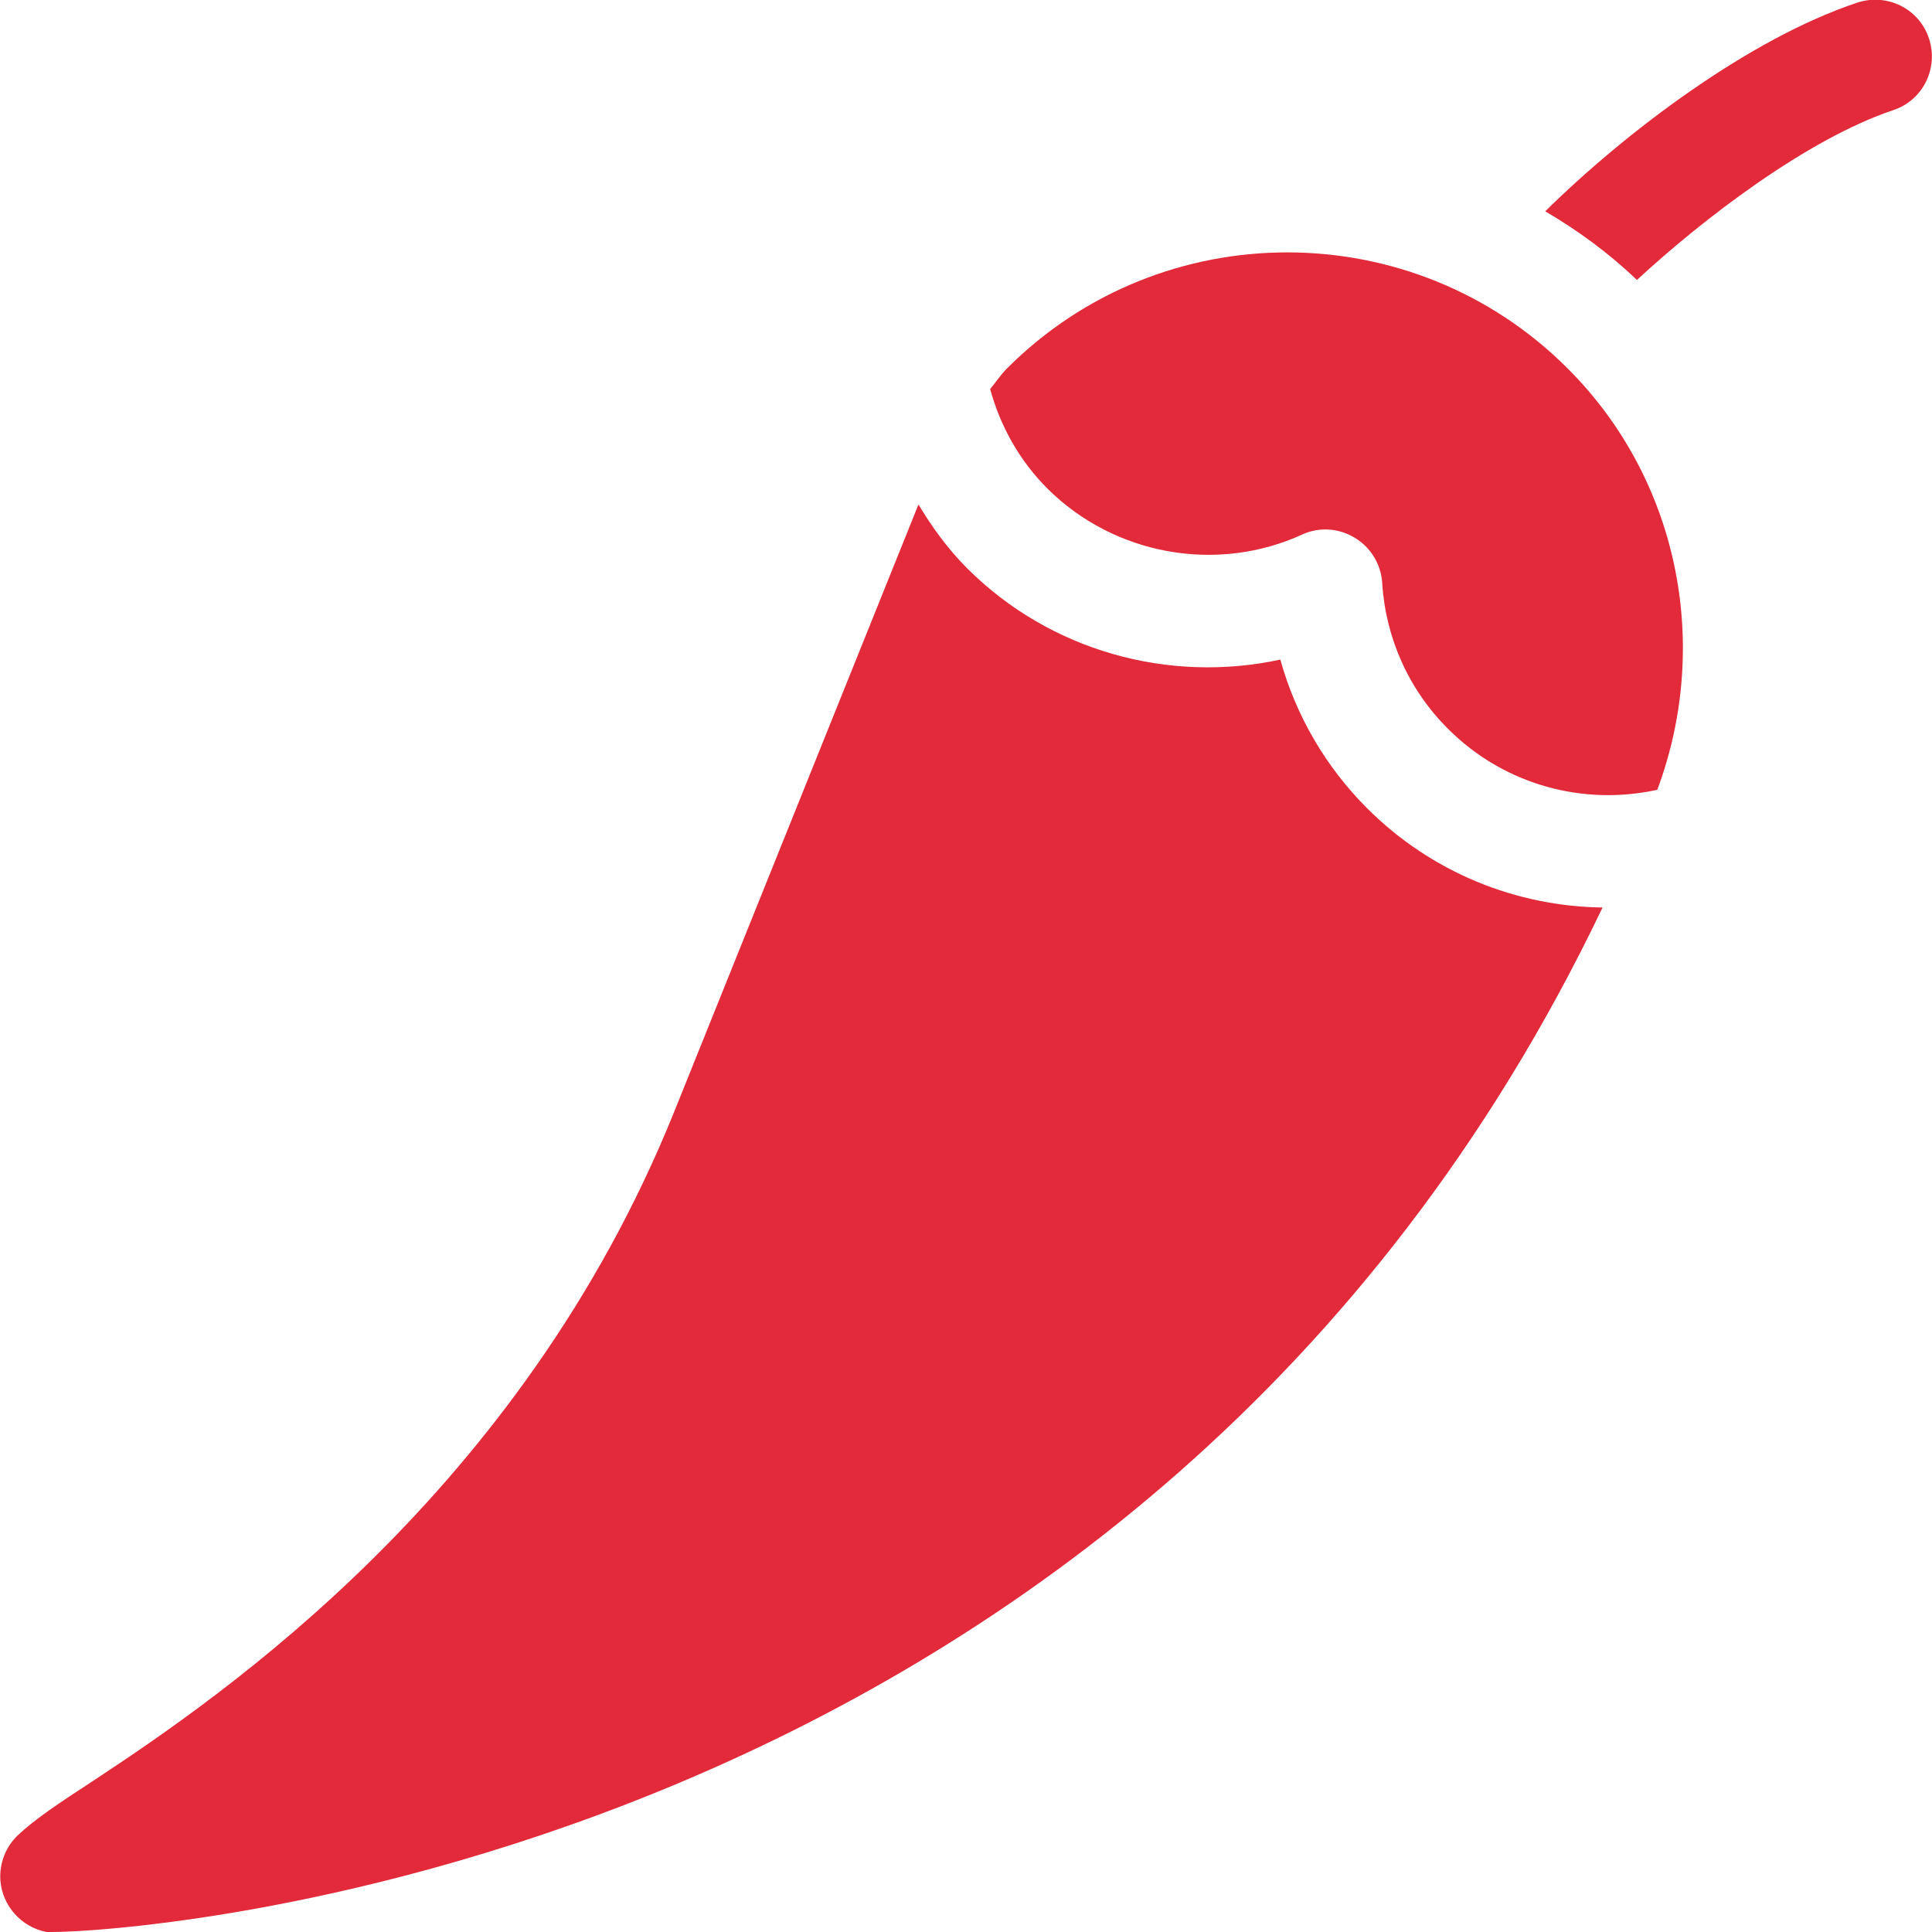
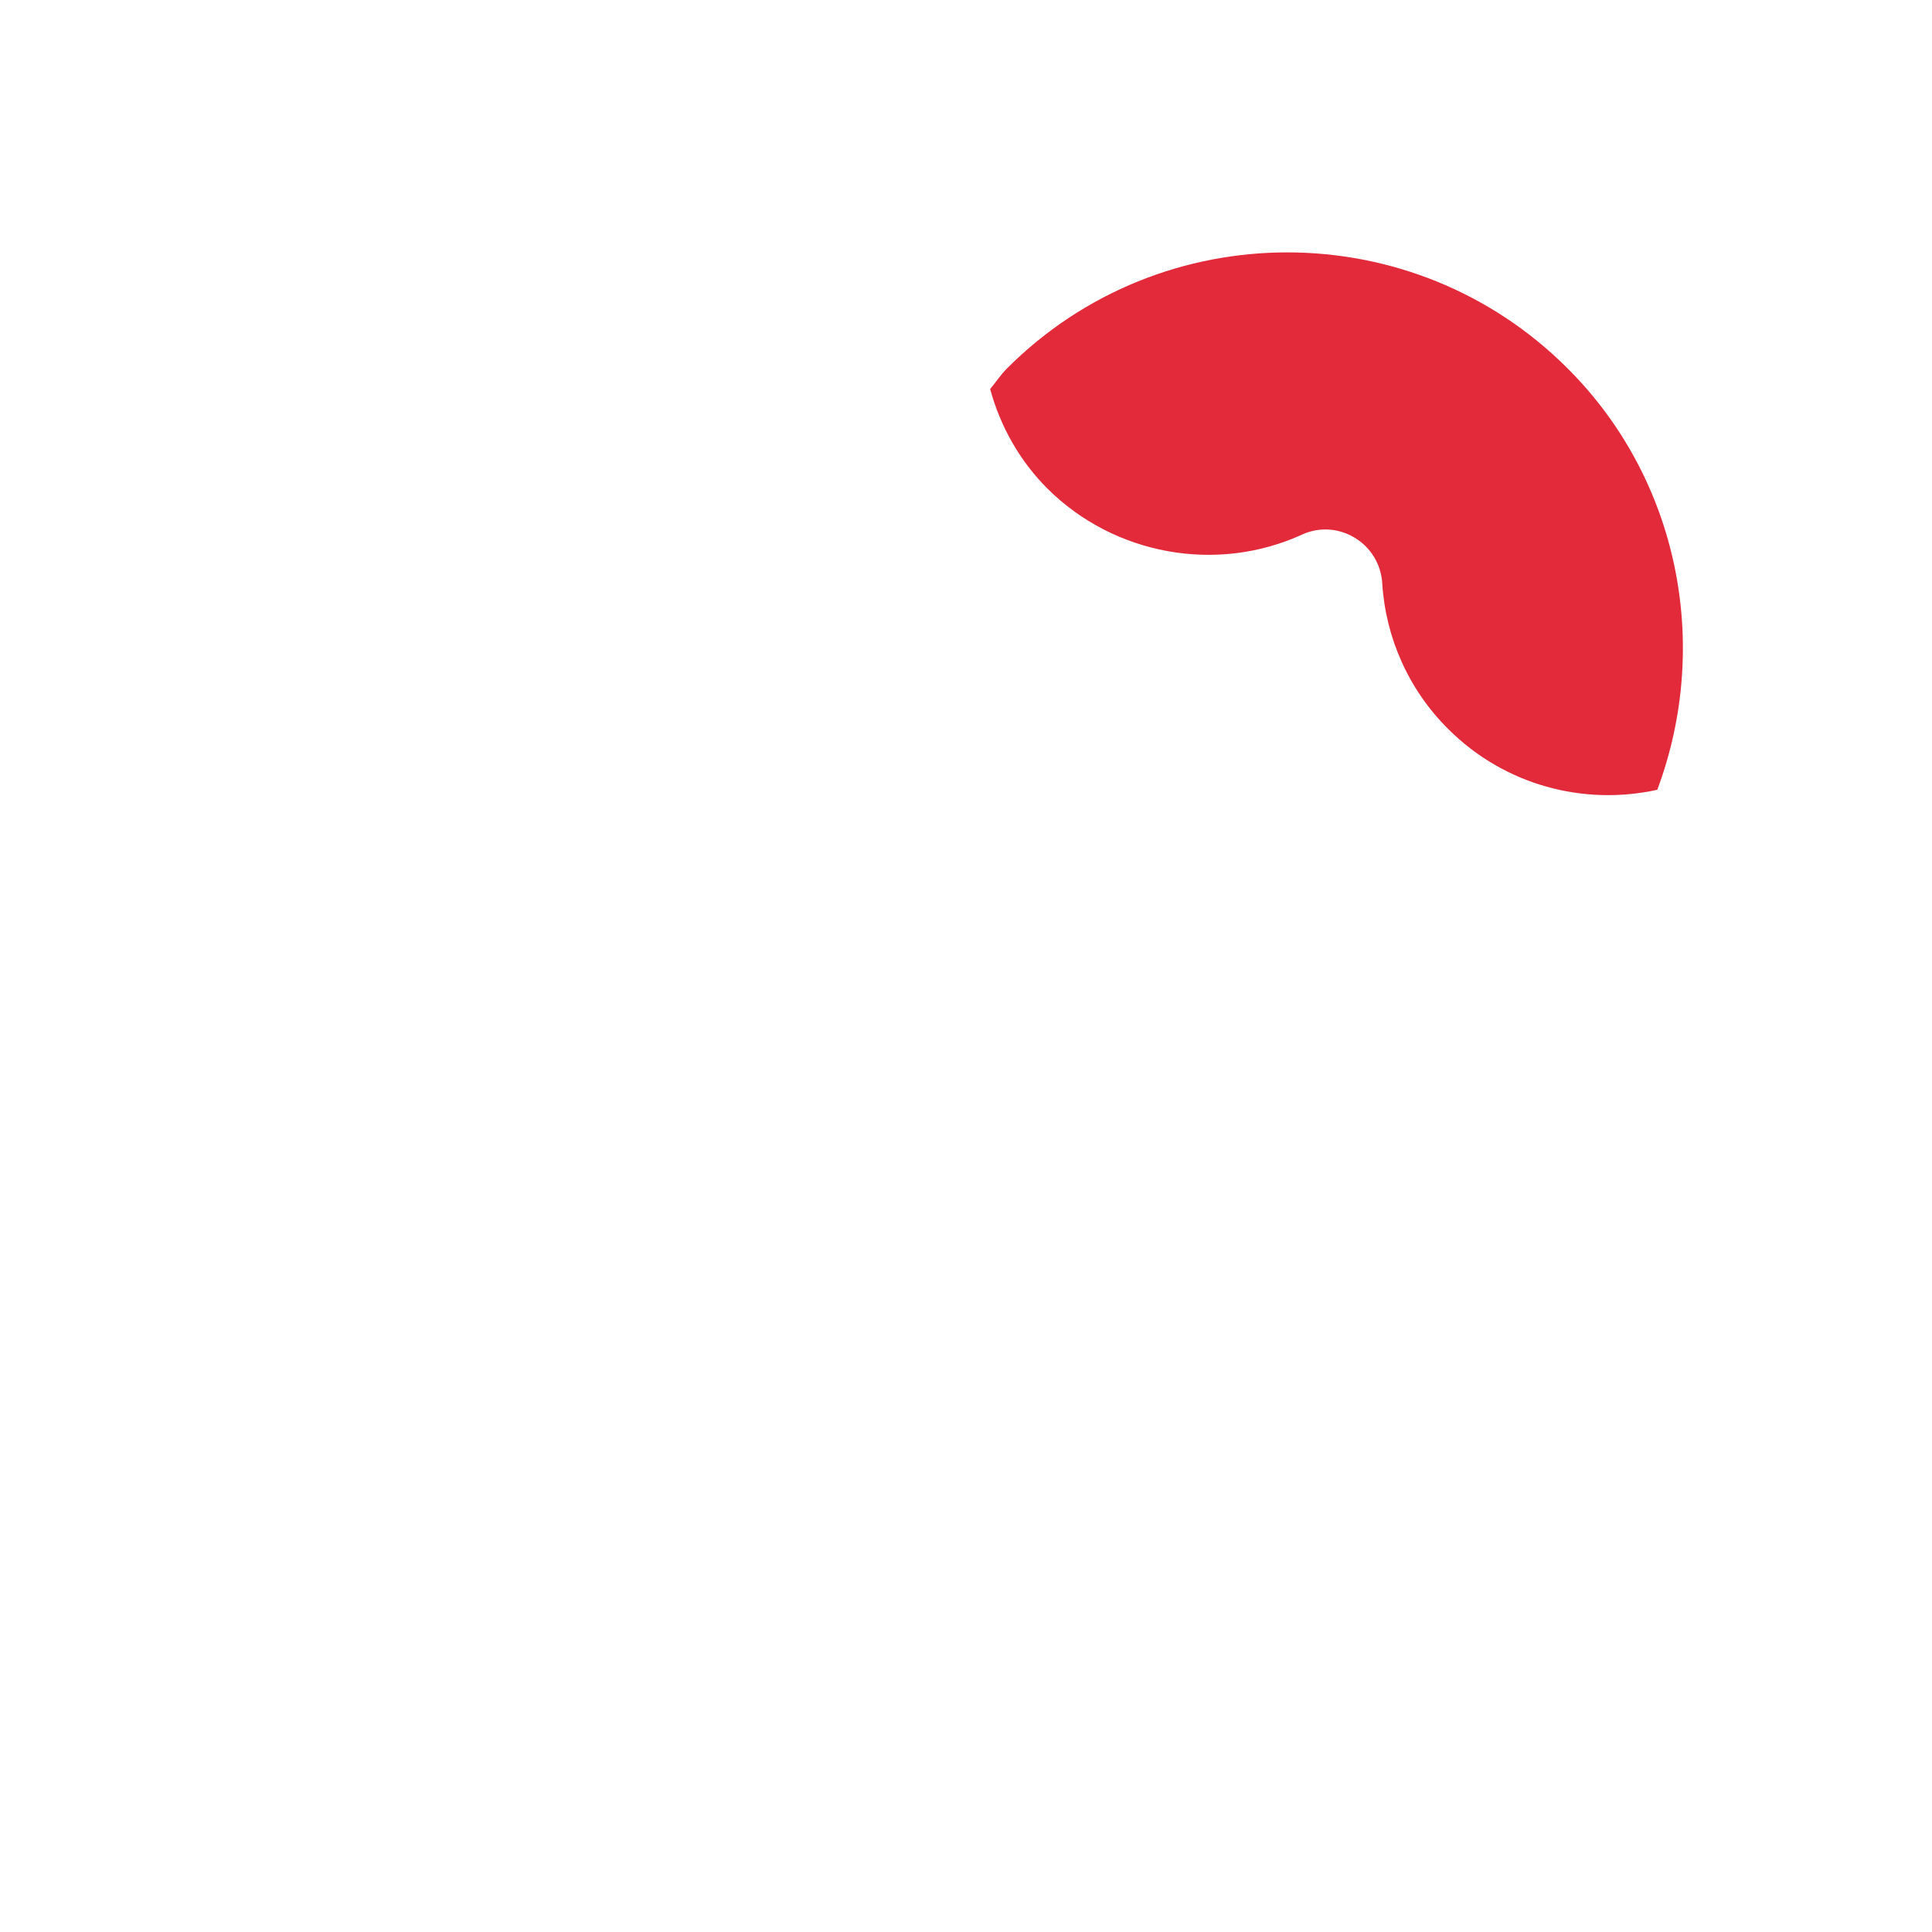
<svg xmlns="http://www.w3.org/2000/svg" version="1.1" id="Capa_1" x="0px" y="0px" viewBox="0 0 512 512" style="enable-background:new 0 0 512 512;" xml:space="preserve">
  <style type="text/css">
	.st0{fill:#4B4D4E;}
	.st1{fill:#F1AE03;}
	.st2{fill:#E22A3A;}
	.st3{fill:#5A9231;}
	.st4{fill:#8CC04D;}
	.st5{fill:#008EAB;}
	.st6{fill:#472F19;}
	.st7{fill:#303031;}
	.st8{fill:#F98C3C;}
	.st9{fill:#00AFC9;}
	.st10{fill:#FBCD58;}
	.st11{fill:#3D3D3D;}
	.st12{fill:#8CBF4D;}
	.st13{fill:#AD1D30;}
</style>
  <g>
    <g>
      <path class="st2" d="M415.4,97.6c-40.9-40.9-107.5-41-148.5,0c-1.7,1.7-3,3.7-4.5,5.5c2.7,9.9,7.8,19,15.2,26.4    c17.7,17.6,44.8,22.5,67.4,12.2c4.5-2.1,9.7-1.8,14,0.8c4.2,2.5,7,7,7.3,12c0.9,14.6,7.1,28.4,17.5,38.7    c14.9,14.9,35.9,20.4,55.4,16.1C453.6,170.7,444.8,126.9,415.4,97.6z" />
    </g>
  </g>
  <g>
    <g>
-       <path class="st2" d="M362.3,214.2c-11-11-18.9-24.6-23-39.4c-29.6,6.4-61.1-2.3-83-24.2c-5.1-5.1-9.3-10.9-12.9-16.9l-64.8,161.1    C138,395.4,59,449.3,24.9,471.8c-9.2,6-15.8,10.4-20.1,14.5c-3.3,3.1-5,7.5-4.7,12c0.5,6.8,5.6,12.4,12.2,13.7c0.1,0,0.6,0,1.6,0    c22.9,0,289.2-17.6,410.6-271.1l0.2-0.4C401.9,240.2,379.4,231.3,362.3,214.2z" />
-     </g>
+       </g>
  </g>
  <g>
    <g>
-       <path class="st2" d="M511.2,10.2c-2.6-7.9-11.1-12.1-19-9.5c-28.6,9.5-61.4,34.3-82.7,55.3c8.7,5.1,16.9,11.1,24.3,18.2    C451.3,58,479,36.8,501.7,29.2C509.6,26.6,513.8,18.1,511.2,10.2z" />
-     </g>
+       </g>
  </g>
</svg>